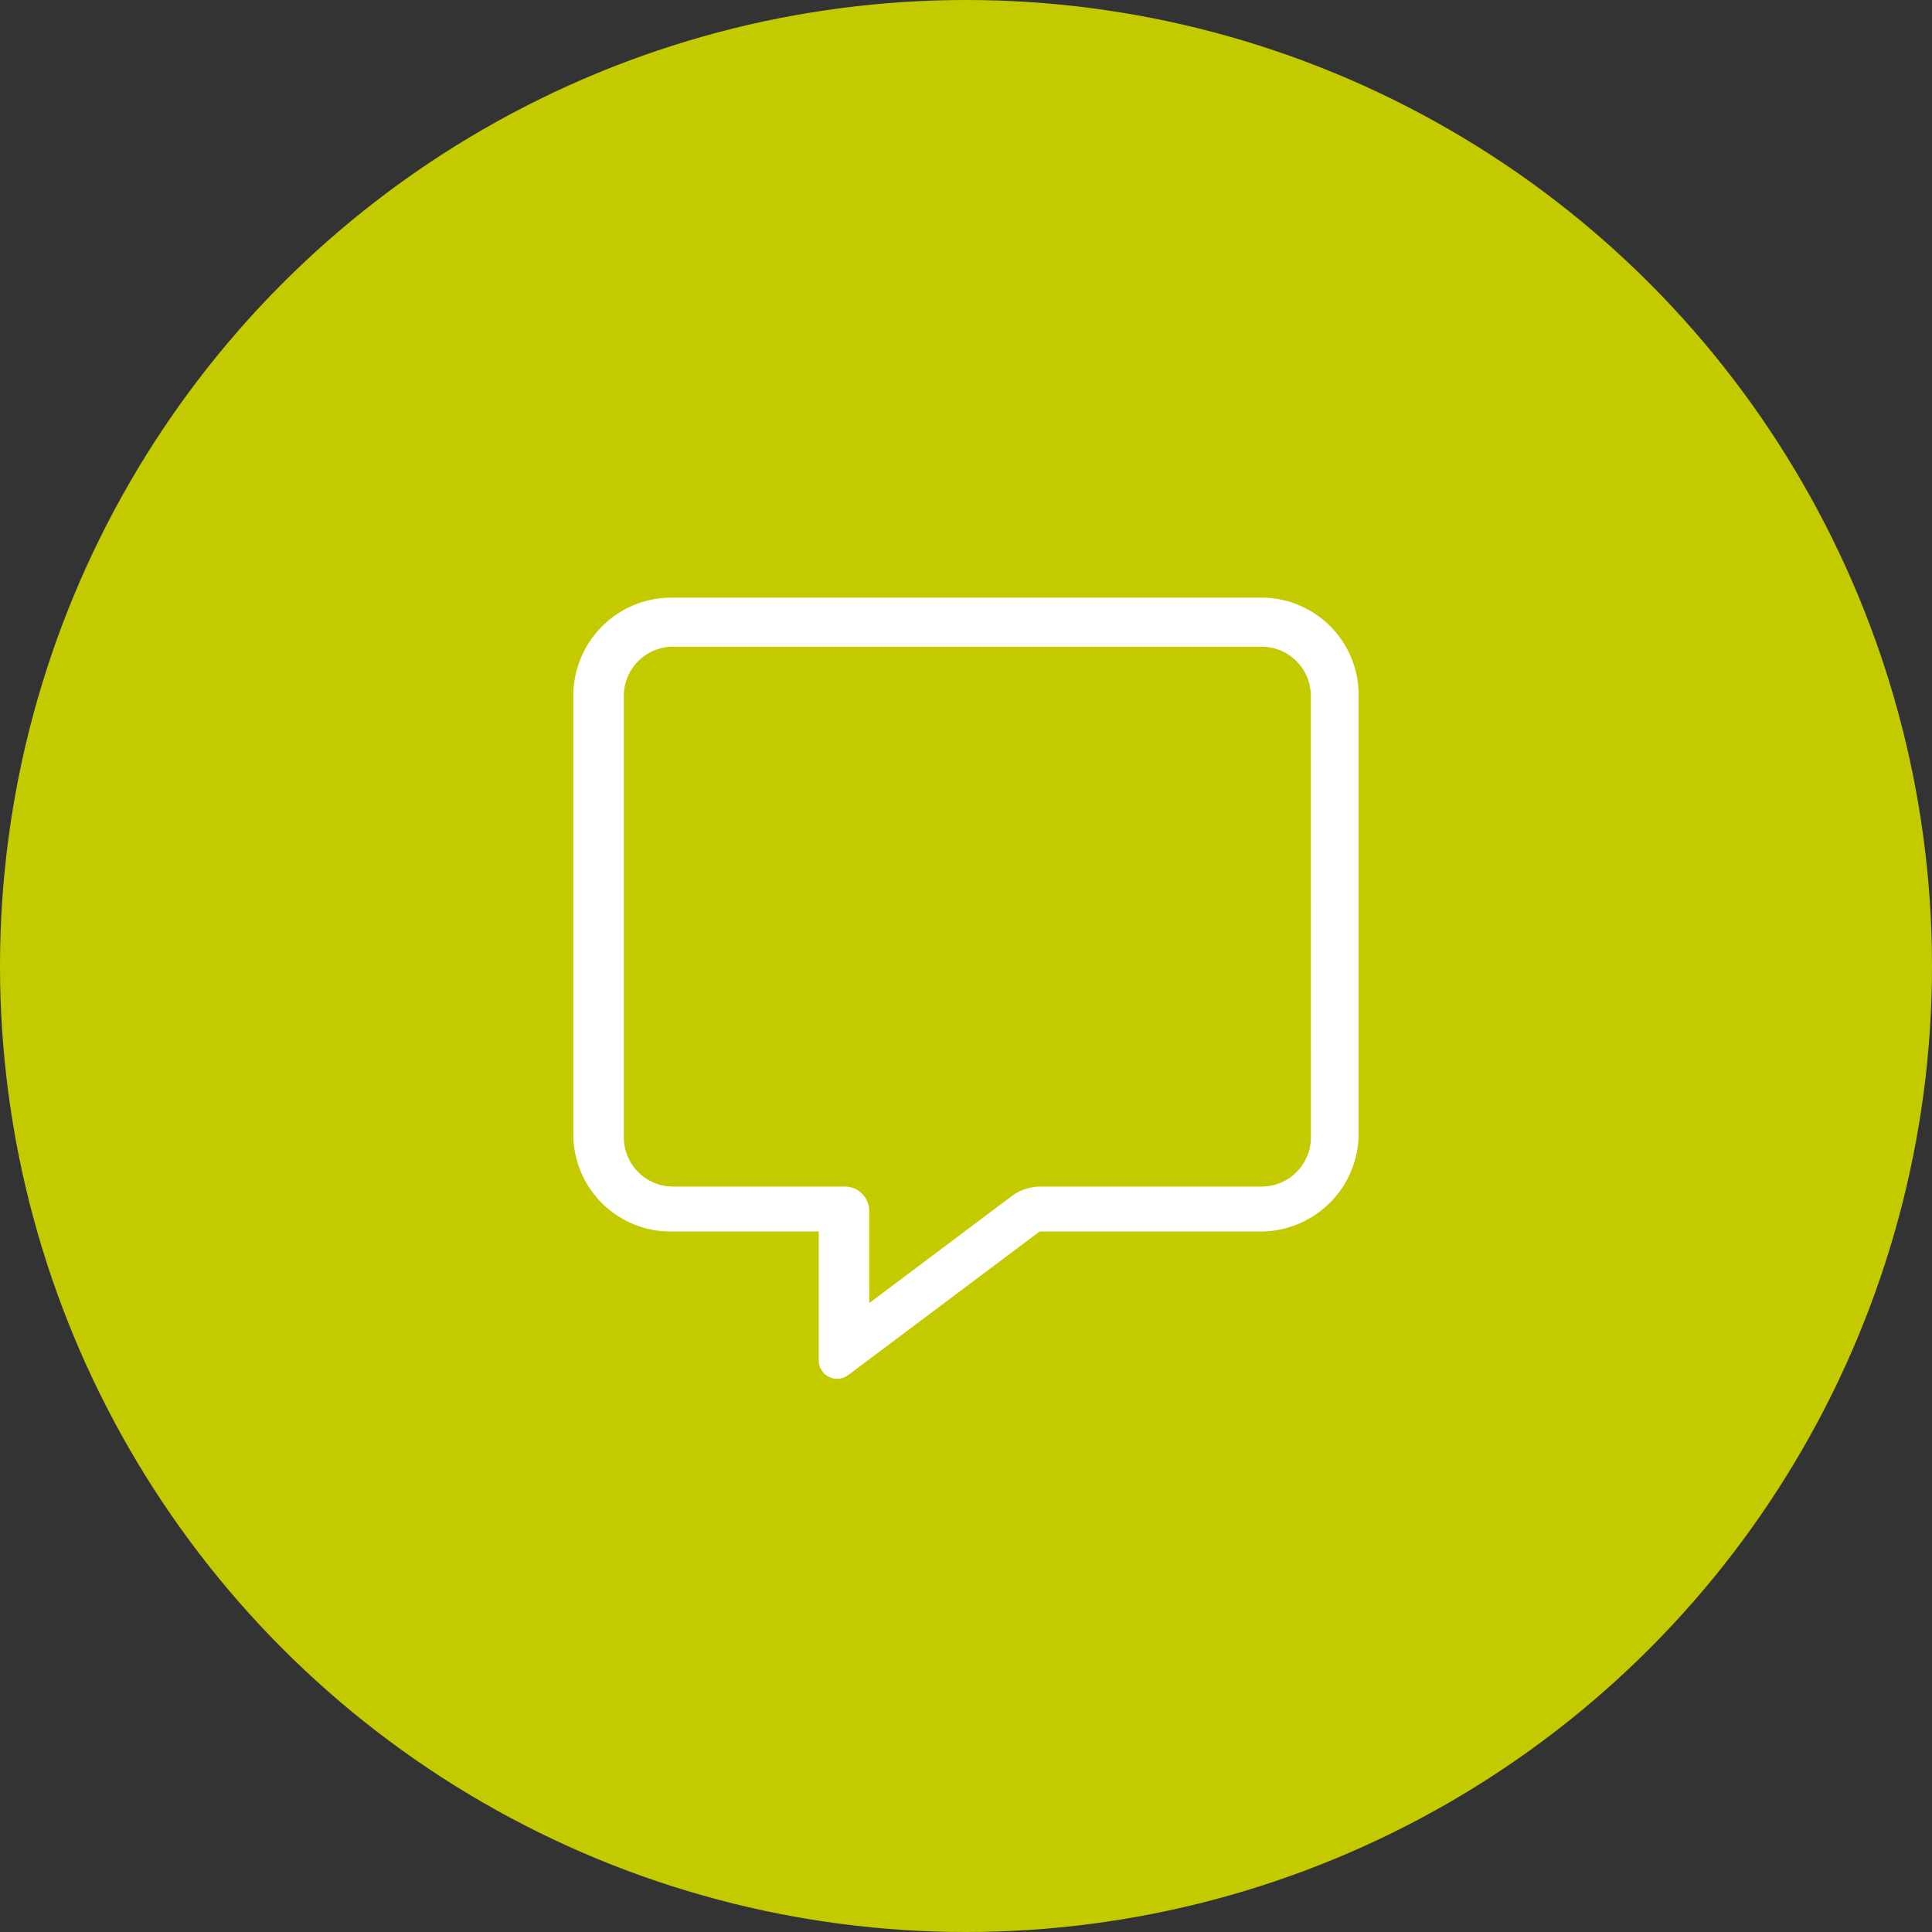
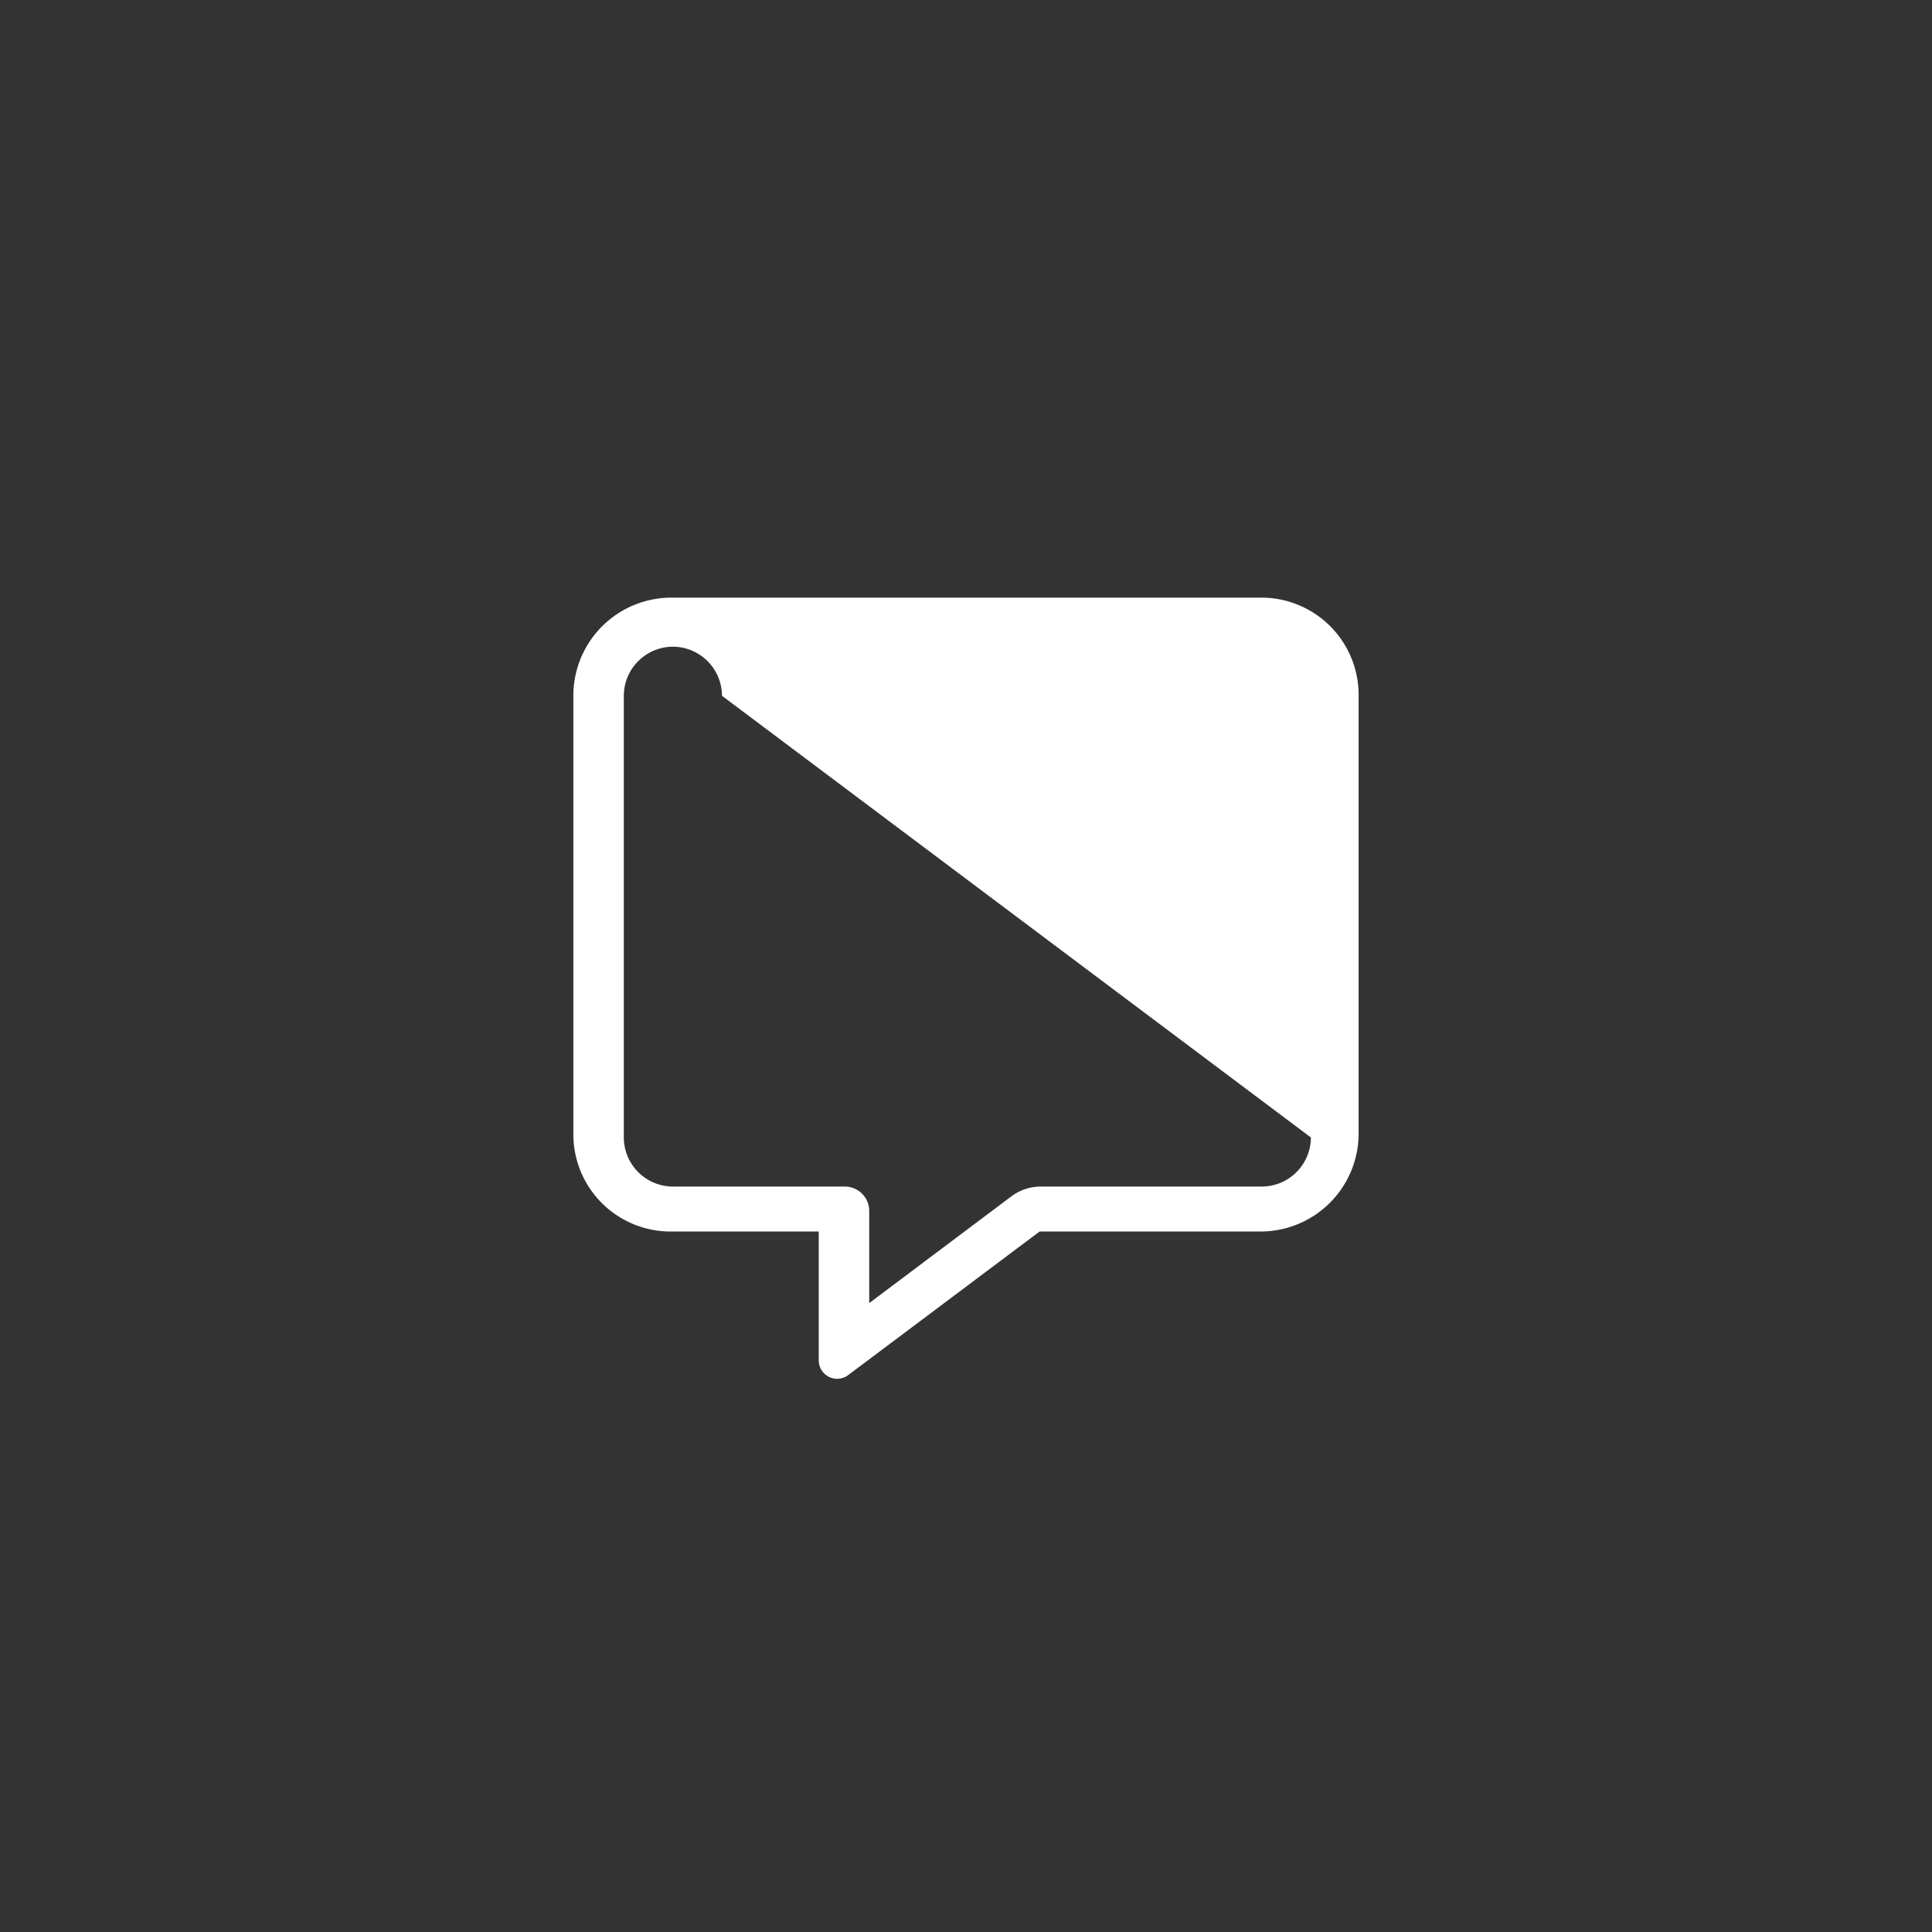
<svg xmlns="http://www.w3.org/2000/svg" id="Component_17_1" data-name="Component 17 – 1" width="87" height="87" viewBox="0 0 87 87">
  <rect x="0" y="0" width="87" height="87" fill="#333333" stroke="none" />
-   <circle id="Ellipse_4" data-name="Ellipse 4" cx="43.5" cy="43.5" r="43.5" fill="#c3cb00" />
-   <path id="message-light" d="M30.04,0H3.52A4.416,4.416,0,0,0-.9,4.358V24.186a4.376,4.376,0,0,0,4.42,4.358h6.63v5.8a.828.828,0,0,0,1.32.67l8.626-6.47h9.945a4.416,4.416,0,0,0,4.42-4.358V4.358A4.38,4.38,0,0,0,30.04,0Zm2.272,24.31a2.217,2.217,0,0,1-2.21,2.21H20.15a2.21,2.21,0,0,0-1.327.442l-6.4,4.806V27.625a1.1,1.1,0,0,0-1.105-1.105H3.582a2.217,2.217,0,0,1-2.21-2.21V4.42a2.217,2.217,0,0,1,2.21-2.21H30.1a2.217,2.217,0,0,1,2.21,2.21Z" transform="translate(26.719 26.912)" fill="#fff" />
+   <path id="message-light" d="M30.04,0H3.52A4.416,4.416,0,0,0-.9,4.358V24.186a4.376,4.376,0,0,0,4.42,4.358h6.63v5.8a.828.828,0,0,0,1.32.67l8.626-6.47h9.945a4.416,4.416,0,0,0,4.42-4.358V4.358A4.38,4.38,0,0,0,30.04,0Zm2.272,24.31a2.217,2.217,0,0,1-2.21,2.21H20.15a2.21,2.21,0,0,0-1.327.442l-6.4,4.806V27.625a1.1,1.1,0,0,0-1.105-1.105H3.582a2.217,2.217,0,0,1-2.21-2.21V4.42a2.217,2.217,0,0,1,2.21-2.21a2.217,2.217,0,0,1,2.21,2.21Z" transform="translate(26.719 26.912)" fill="#fff" />
</svg>